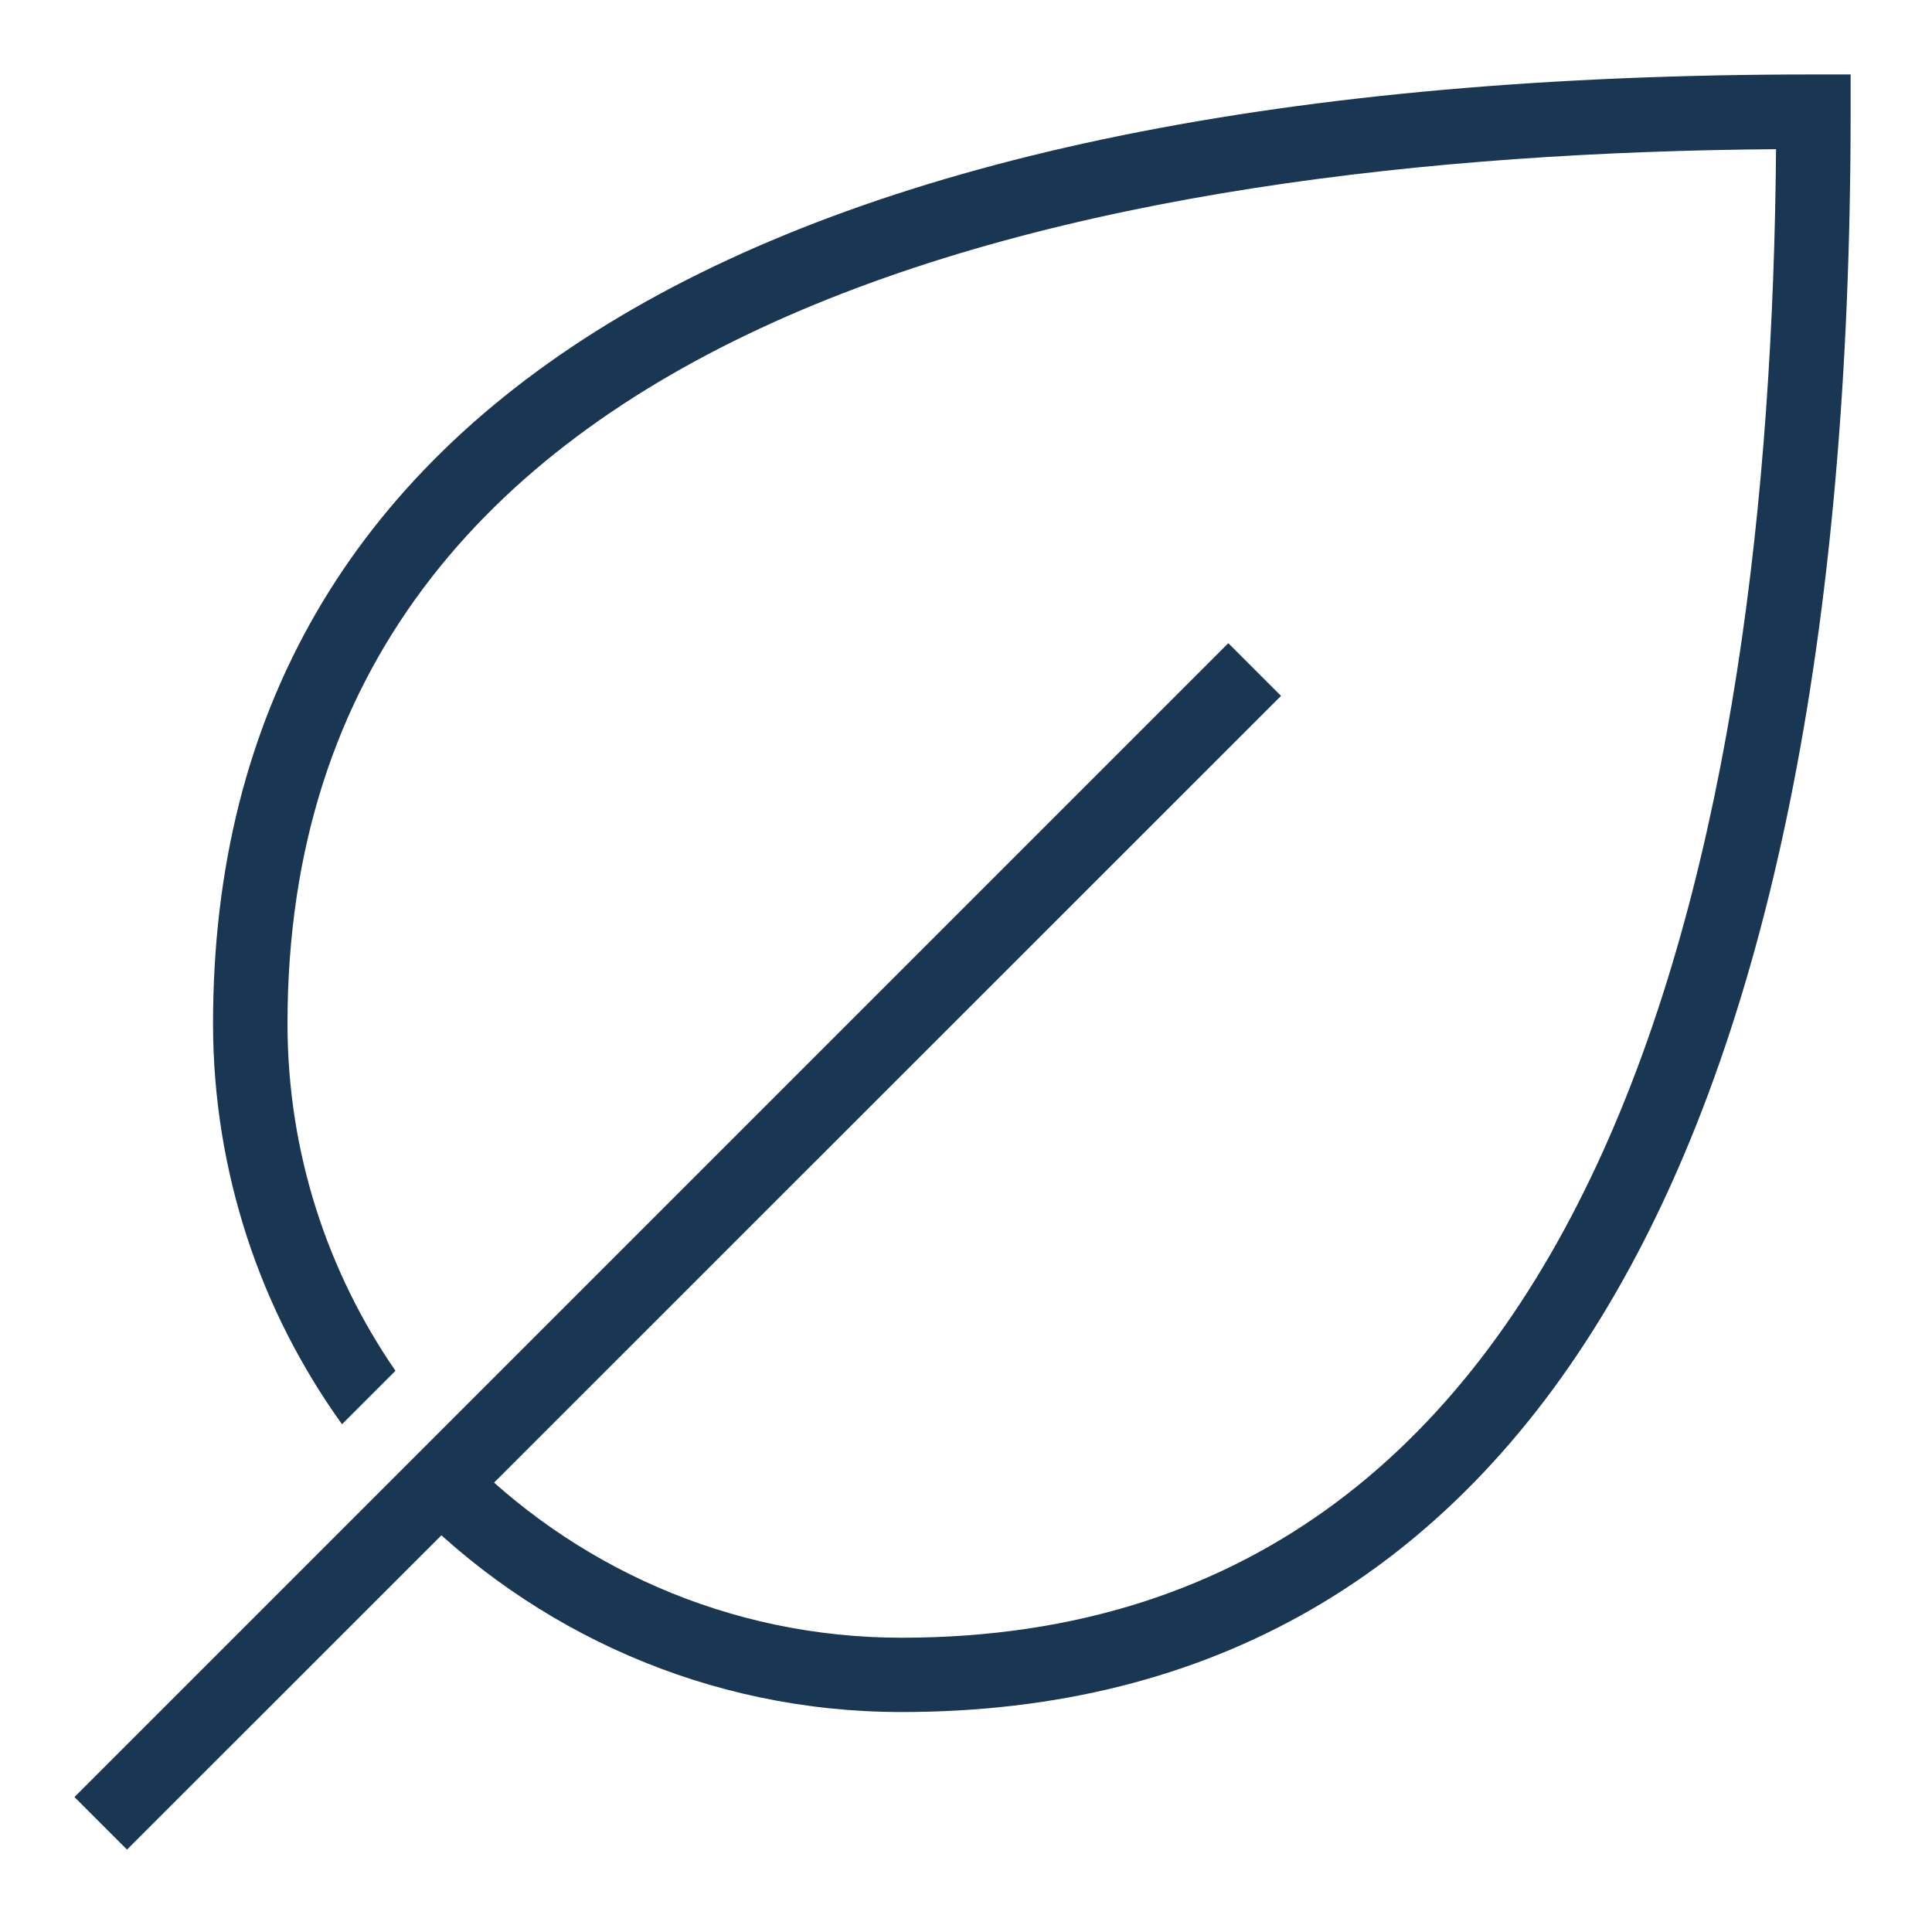
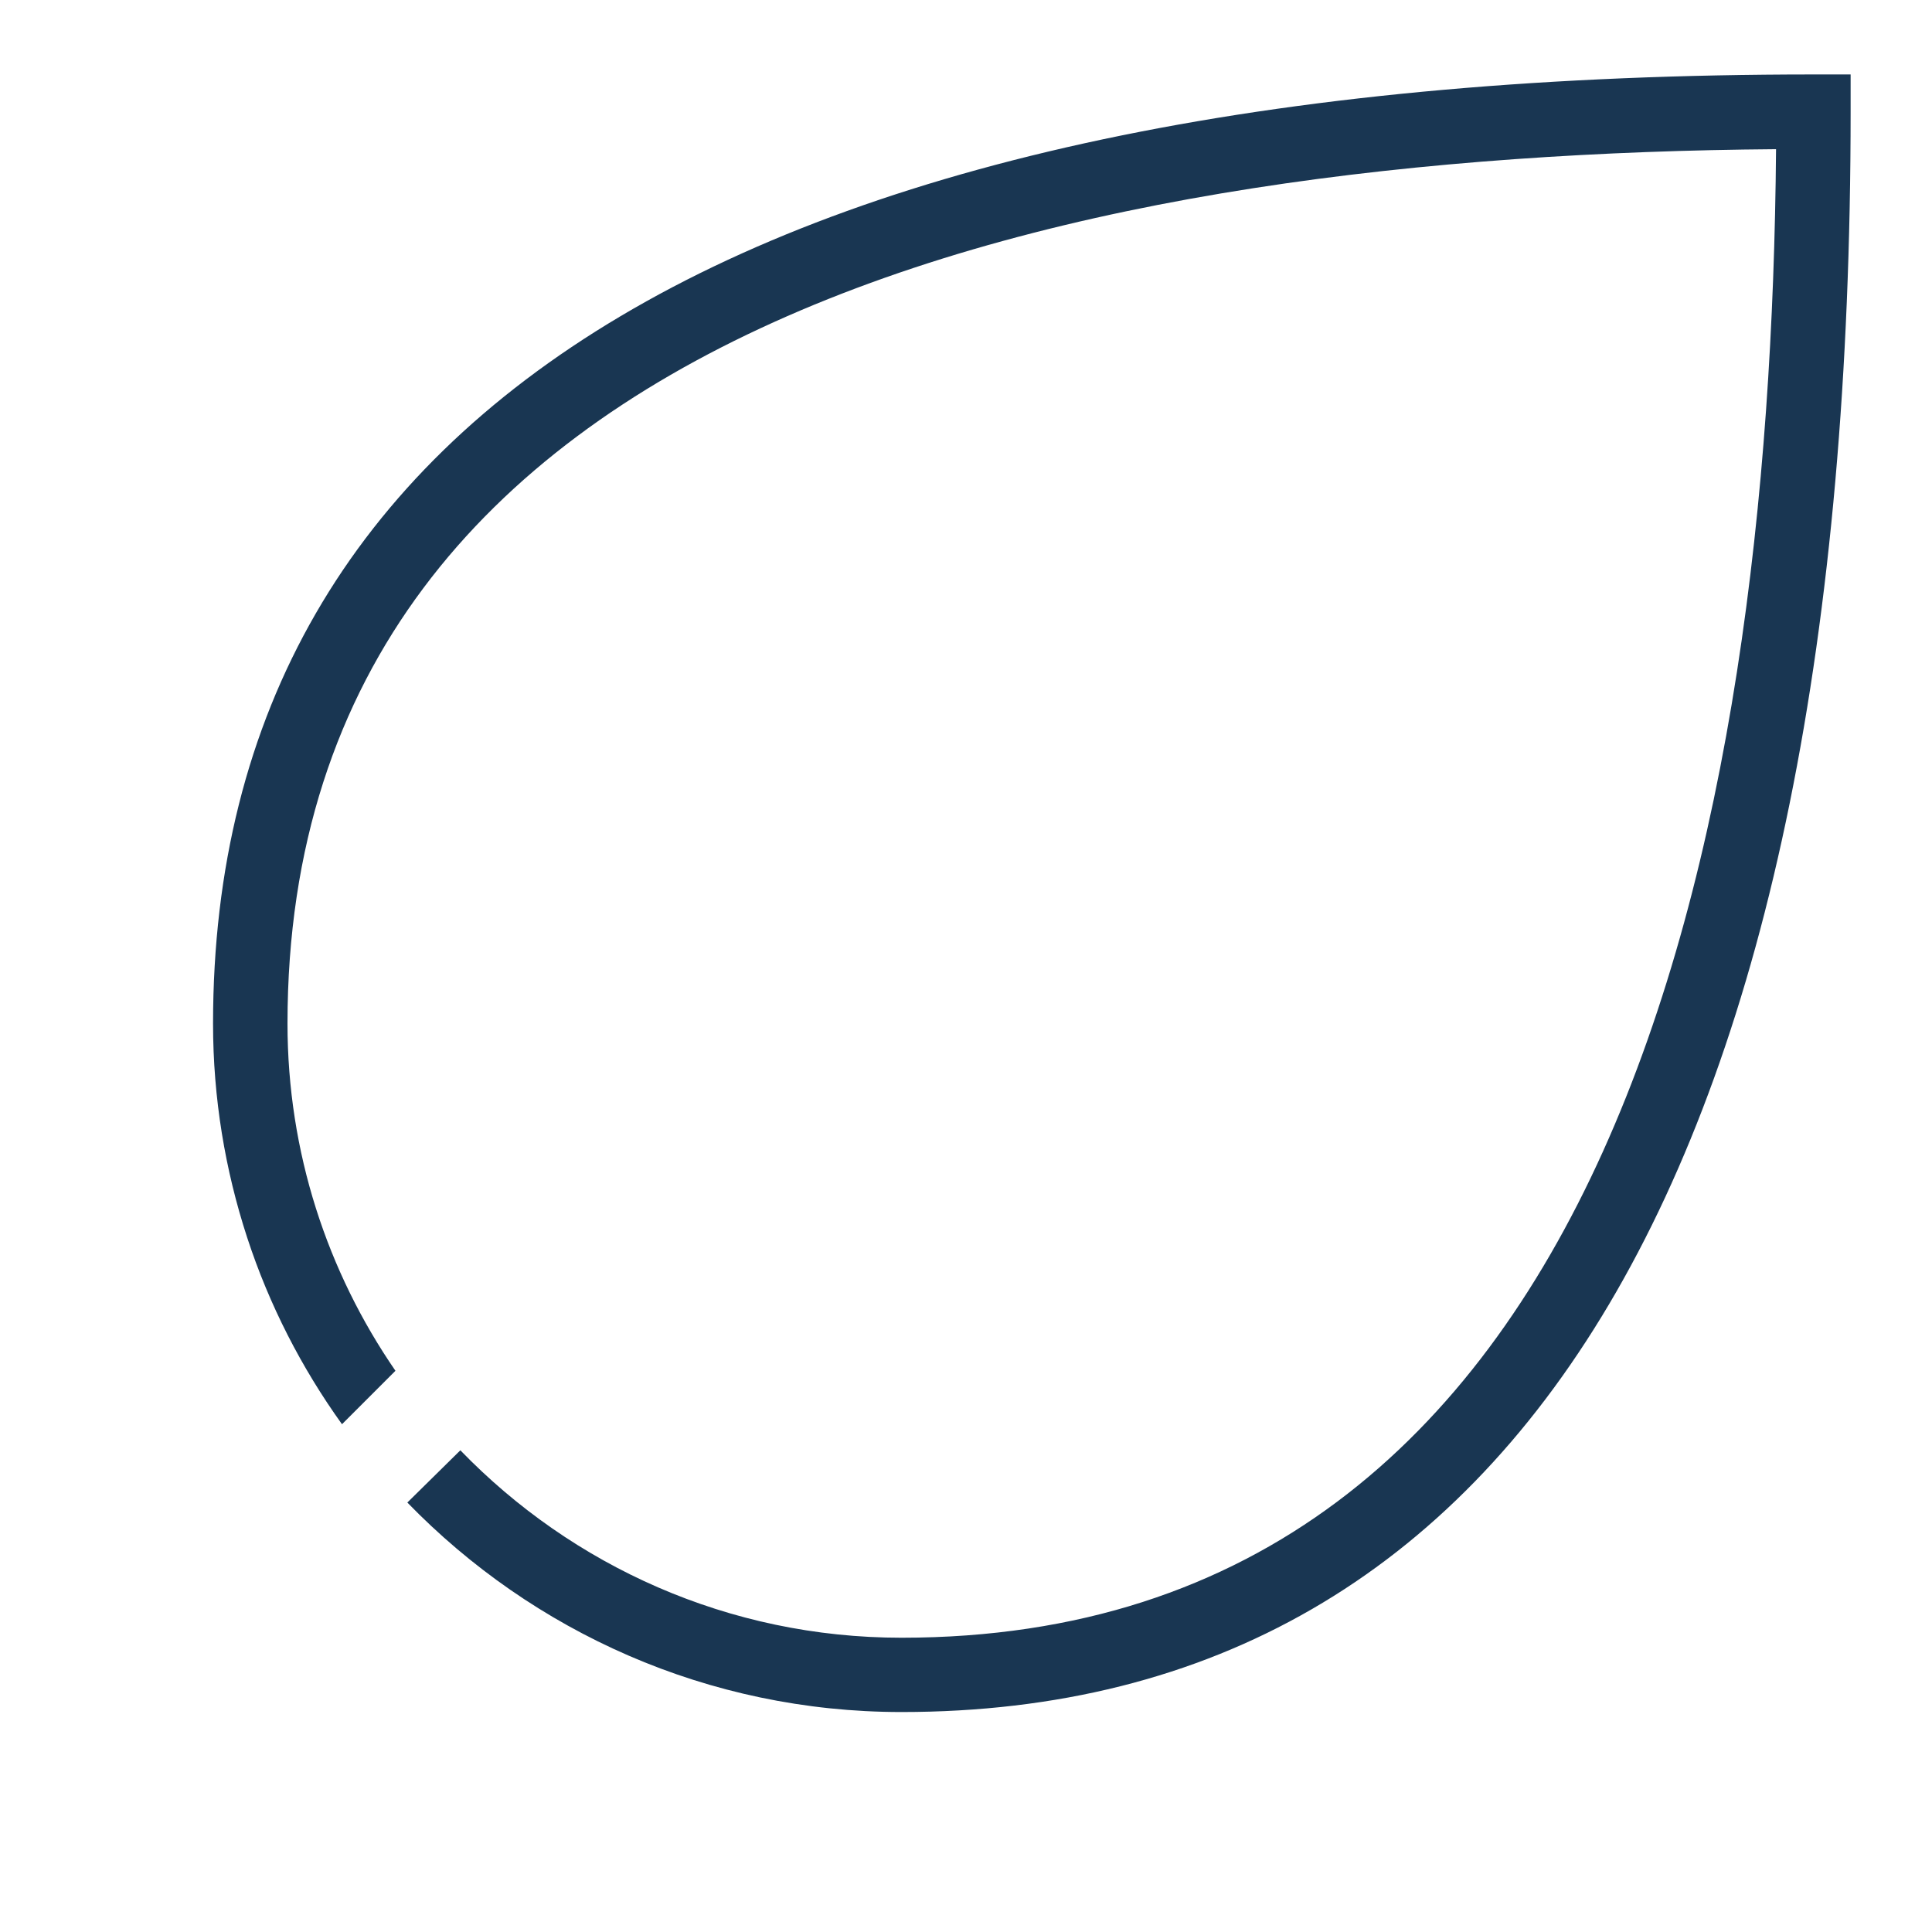
<svg xmlns="http://www.w3.org/2000/svg" version="1.0" preserveAspectRatio="xMidYMid meet" height="459" viewBox="0 0 344.25 344.25" zoomAndPan="magnify" width="459">
  <defs>
    <clipPath id="8d3f4fe7a3">
-       <path clip-rule="nonzero" d="M 37.496 13 L 330 13 L 330 305.34 L 37.496 305.34 Z M 37.496 13" />
+       <path clip-rule="nonzero" d="M 37.496 13 L 330 13 L 330 305.34 L 37.496 305.34 Z " />
    </clipPath>
    <clipPath id="b0a1db9450">
      <path clip-rule="nonzero" d="M 329.75 13.266 L 329.75 19.898 C 329.75 206.445 271.281 305.055 160.633 305.055 C 126.117 305.055 94.918 290.727 72.582 267.727 L 82.027 258.418 C 101.949 279.004 129.805 291.816 160.633 291.816 C 287.148 291.816 315.48 149.172 316.461 26.582 C 255.152 27.059 188.859 34.383 137.871 57.406 C 86.883 80.434 51.227 119.113 51.227 182.387 C 51.227 205.332 58.336 226.633 70.461 244.25 L 60.938 253.773 C 53.719 243.719 47.965 232.523 44.039 220.508 C 40.113 208.488 37.961 195.676 37.961 182.387 C 37.961 71.734 136.57 13.266 323.121 13.266 Z M 329.75 13.266" />
    </clipPath>
    <clipPath id="dd352dd542">
-       <path clip-rule="nonzero" d="M 13 114 L 229 114 L 229 330 L 13 330 Z M 13 114" />
-     </clipPath>
+       </clipPath>
    <clipPath id="909ad534ed">
      <path clip-rule="nonzero" d="M 22.629 329.566 L 13.266 320.203 L 218.863 114.605 L 228.254 123.996 Z M 22.629 329.566" />
    </clipPath>
  </defs>
  <g clip-path="url(#8d3f4fe7a3)">
    <g clip-path="url(#b0a1db9450)">
      <path fill-rule="nonzero" fill-opacity="1" d="M 0 0 L 342.84 0 L 342.84 342.84 L 0 342.84 Z M 0 0" fill="#193652" />
    </g>
  </g>
  <g clip-path="url(#dd352dd542)">
    <g clip-path="url(#909ad534ed)">
      <path fill-rule="nonzero" fill-opacity="1" d="M 0 0 L 342.84 0 L 342.84 342.84 L 0 342.84 Z M 0 0" fill="#193652" />
    </g>
  </g>
</svg>